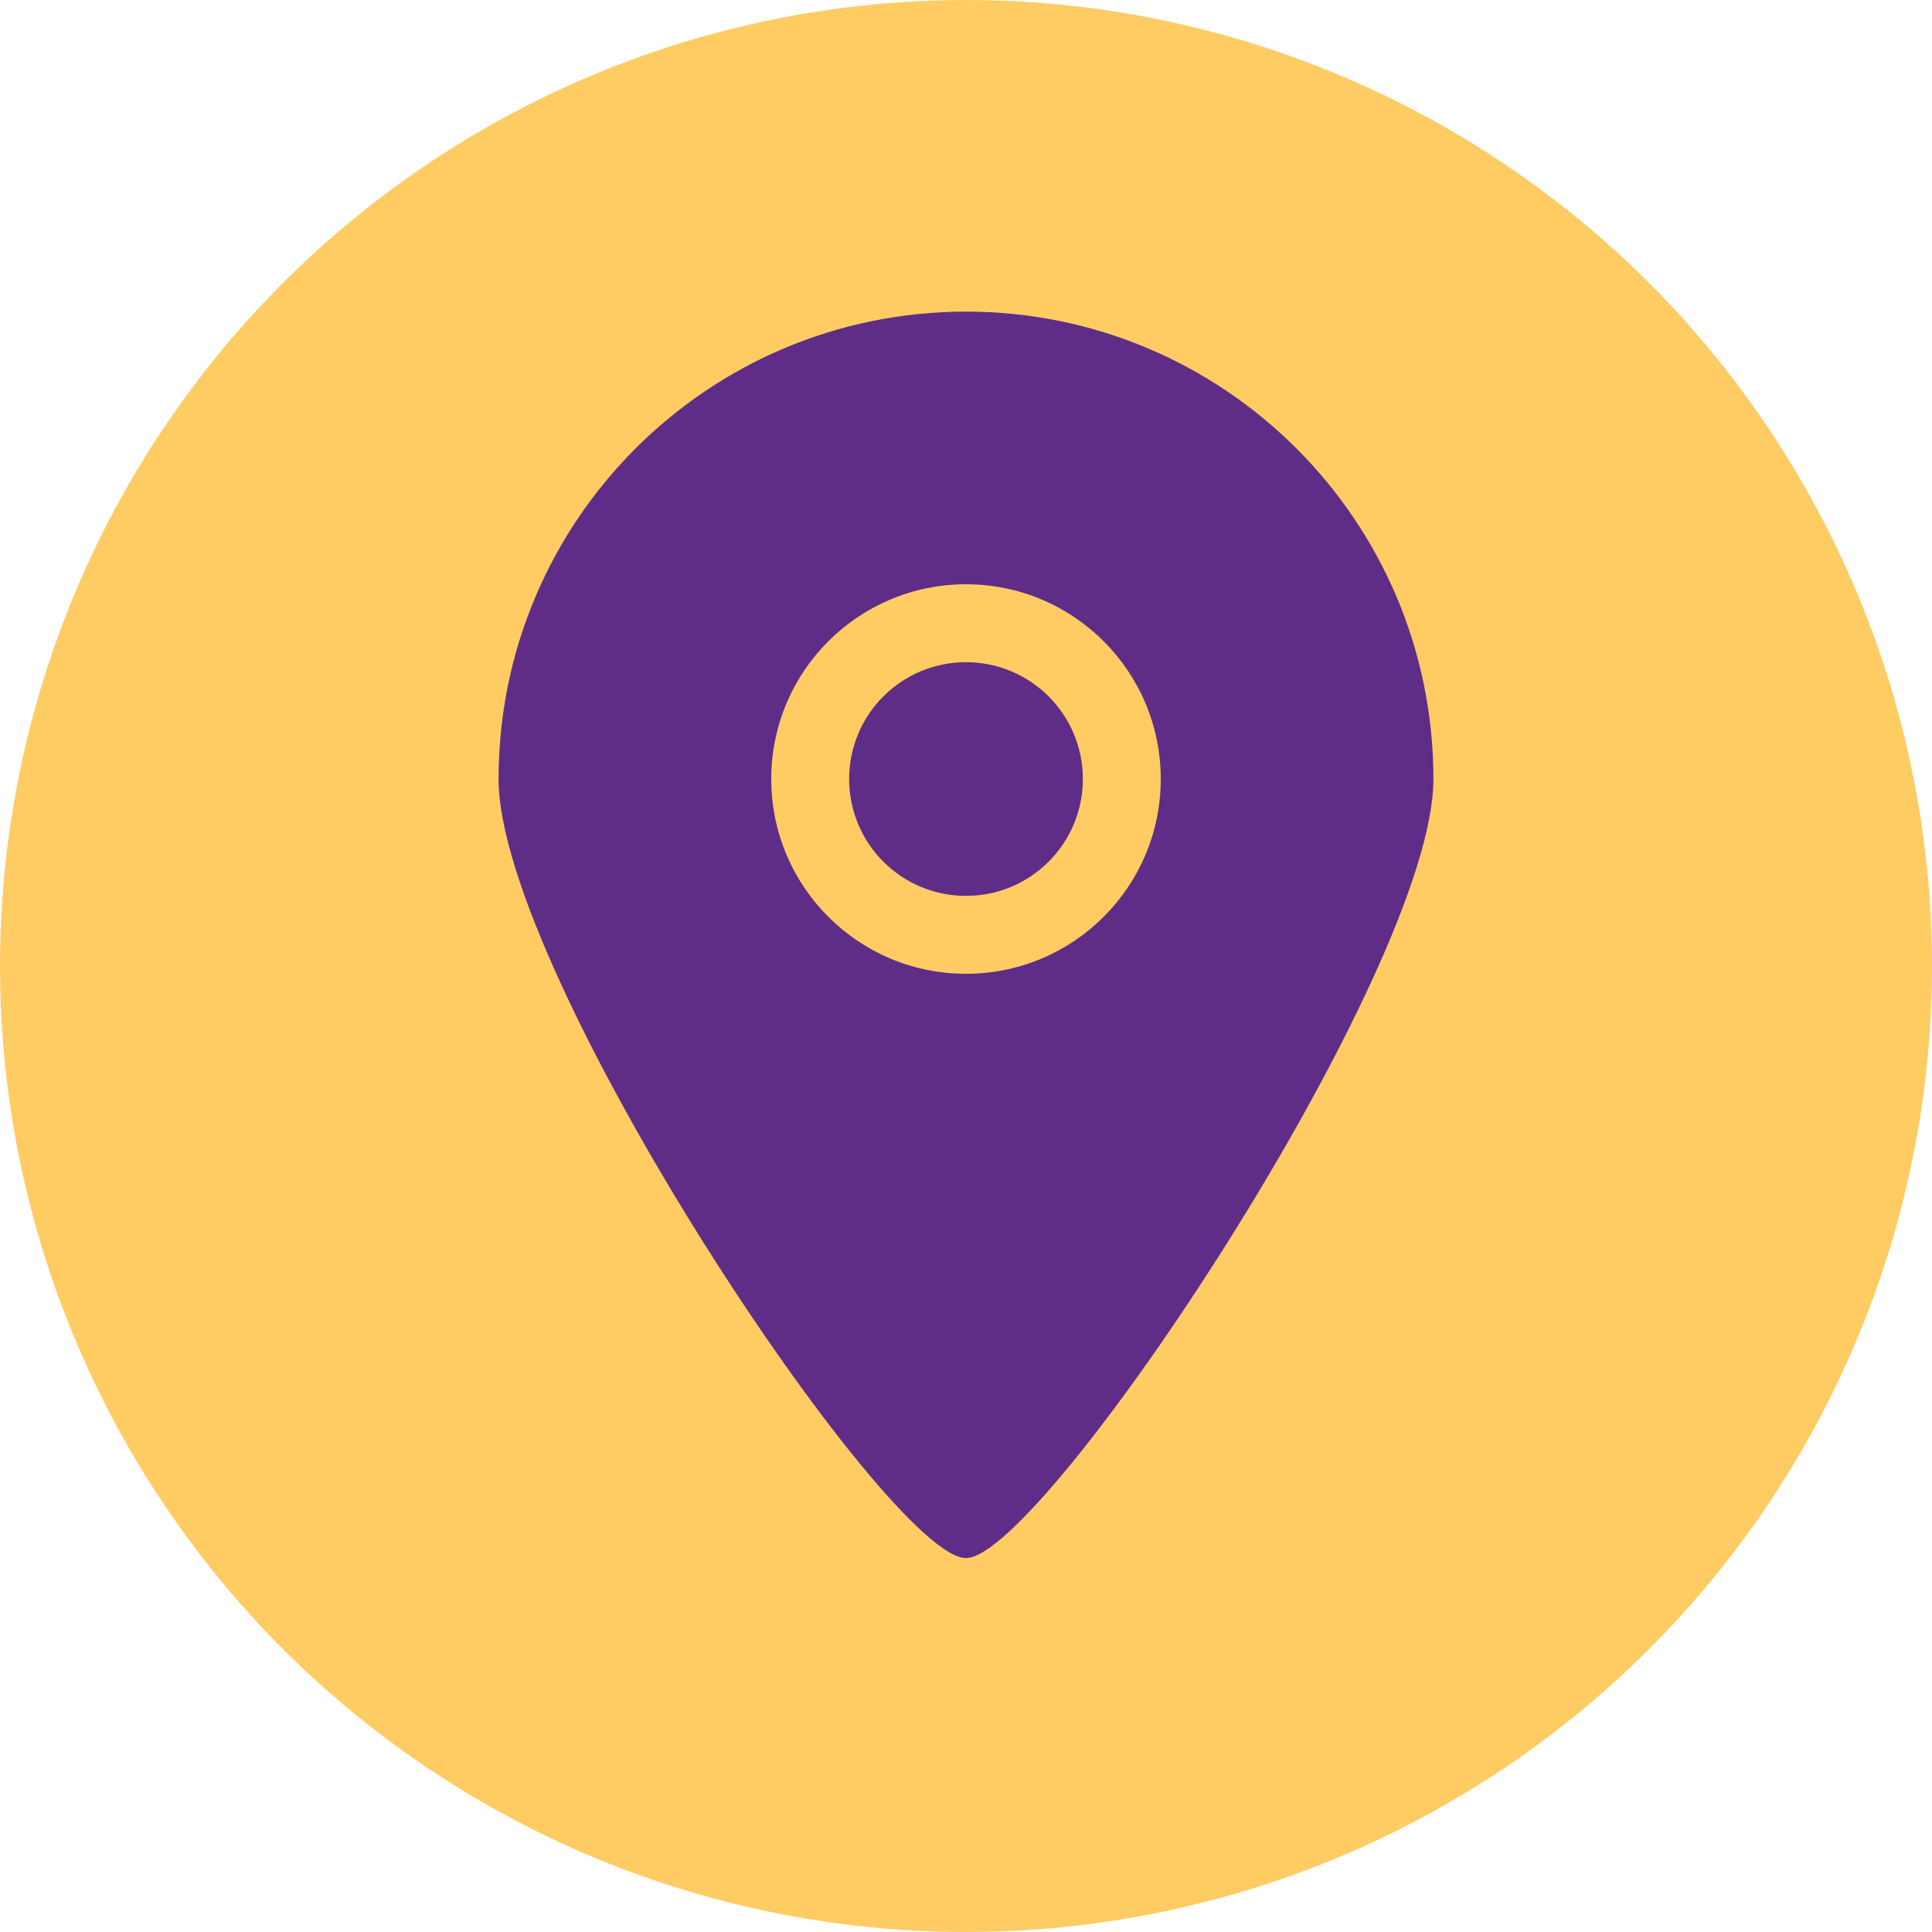
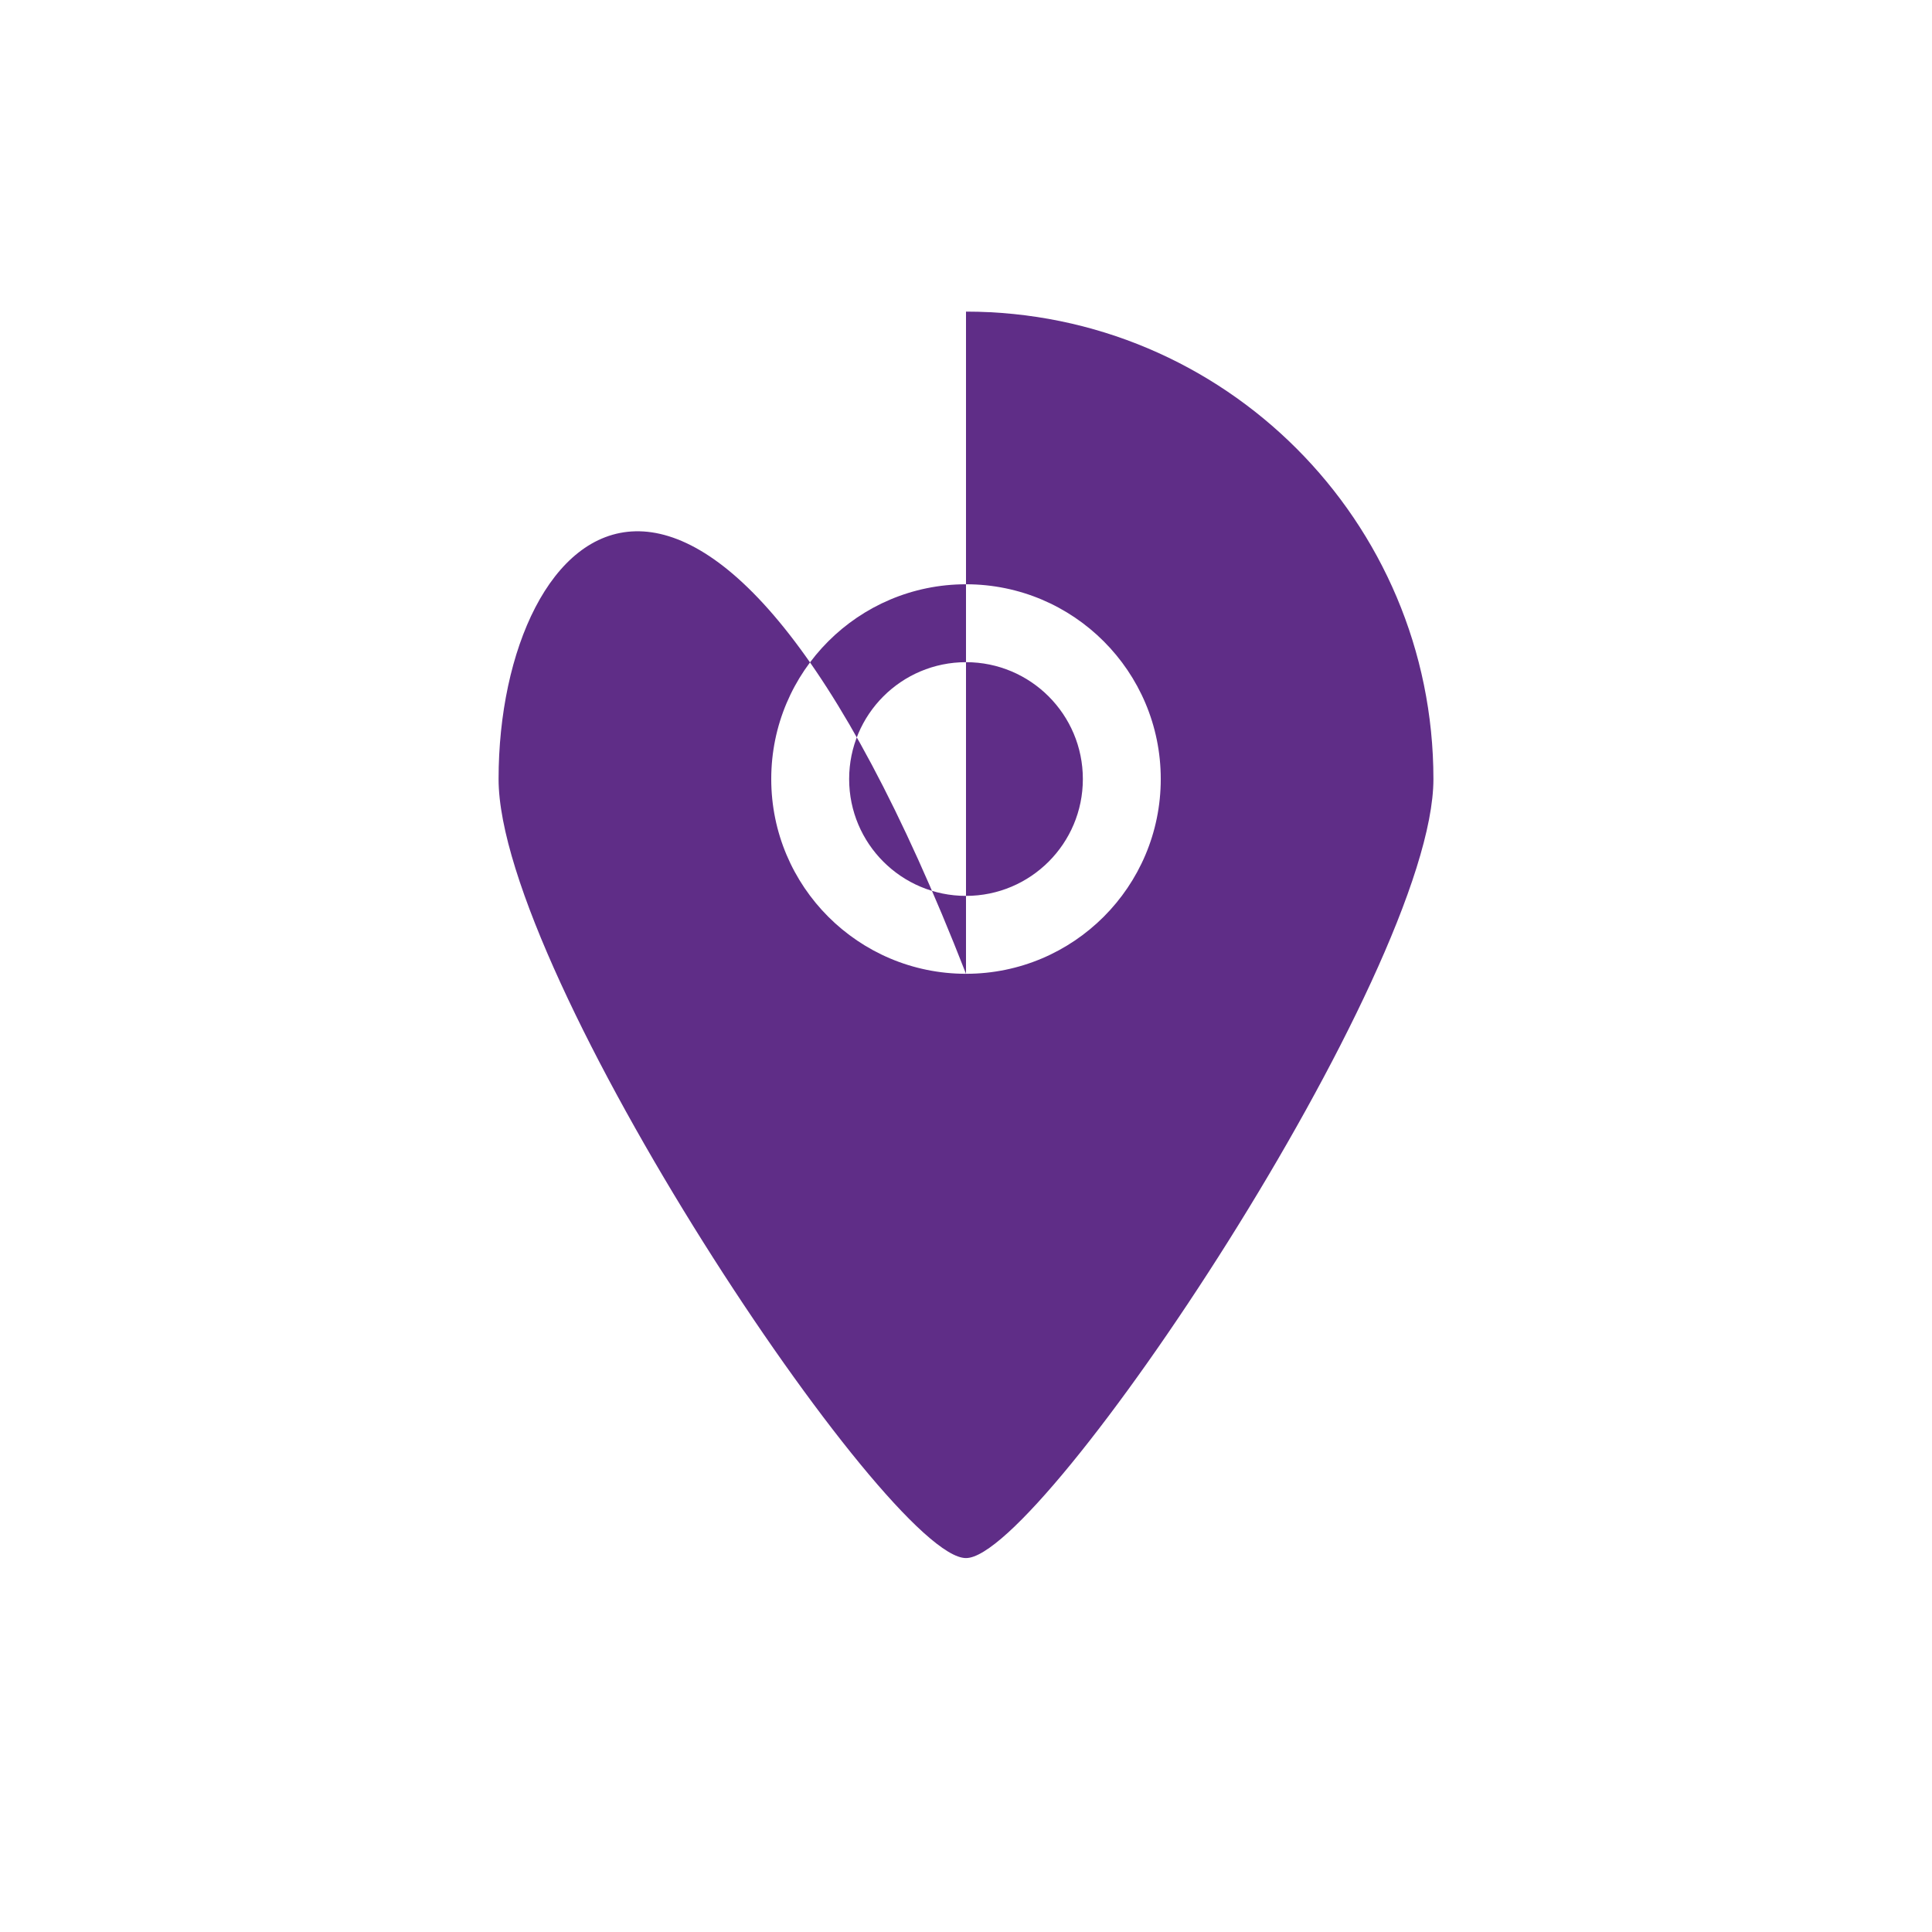
<svg xmlns="http://www.w3.org/2000/svg" width="31" height="31" viewBox="0 0 31 31" fill="none">
-   <circle cx="15.5" cy="15.5" r="15.5" fill="#FFCC64" />
  <g clip-path="url(#clip0_33_126)">
-     <path fill-rule="evenodd" clip-rule="evenodd" d="M15.5 10.625C14.464 10.625 13.625 11.464 13.625 12.5C13.625 13.536 14.464 14.375 15.5 14.375C16.536 14.375 17.375 13.536 17.375 12.5C17.375 11.464 16.536 10.625 15.5 10.625ZM15.5 15.625C13.774 15.625 12.375 14.226 12.375 12.5C12.375 10.774 13.774 9.375 15.5 9.375C17.226 9.375 18.625 10.774 18.625 12.5C18.625 14.226 17.226 15.625 15.5 15.625ZM15.5 5C11.358 5 8 8.358 8 12.5C8 15.636 14.253 25.007 15.5 25C16.727 25.007 23 15.594 23 12.5C23 8.358 19.642 5 15.5 5Z" fill="#5F2D87" />
+     <path fill-rule="evenodd" clip-rule="evenodd" d="M15.5 10.625C14.464 10.625 13.625 11.464 13.625 12.5C13.625 13.536 14.464 14.375 15.5 14.375C16.536 14.375 17.375 13.536 17.375 12.5C17.375 11.464 16.536 10.625 15.5 10.625ZM15.5 15.625C13.774 15.625 12.375 14.226 12.375 12.5C12.375 10.774 13.774 9.375 15.5 9.375C17.226 9.375 18.625 10.774 18.625 12.5C18.625 14.226 17.226 15.625 15.5 15.625ZC11.358 5 8 8.358 8 12.5C8 15.636 14.253 25.007 15.5 25C16.727 25.007 23 15.594 23 12.5C23 8.358 19.642 5 15.5 5Z" fill="#5F2D87" />
  </g>
  <defs>
    <clipPath id="clip0_33_126">
      <rect width="15" height="20" fill="white" transform="translate(8 5)" />
    </clipPath>
  </defs>
</svg>